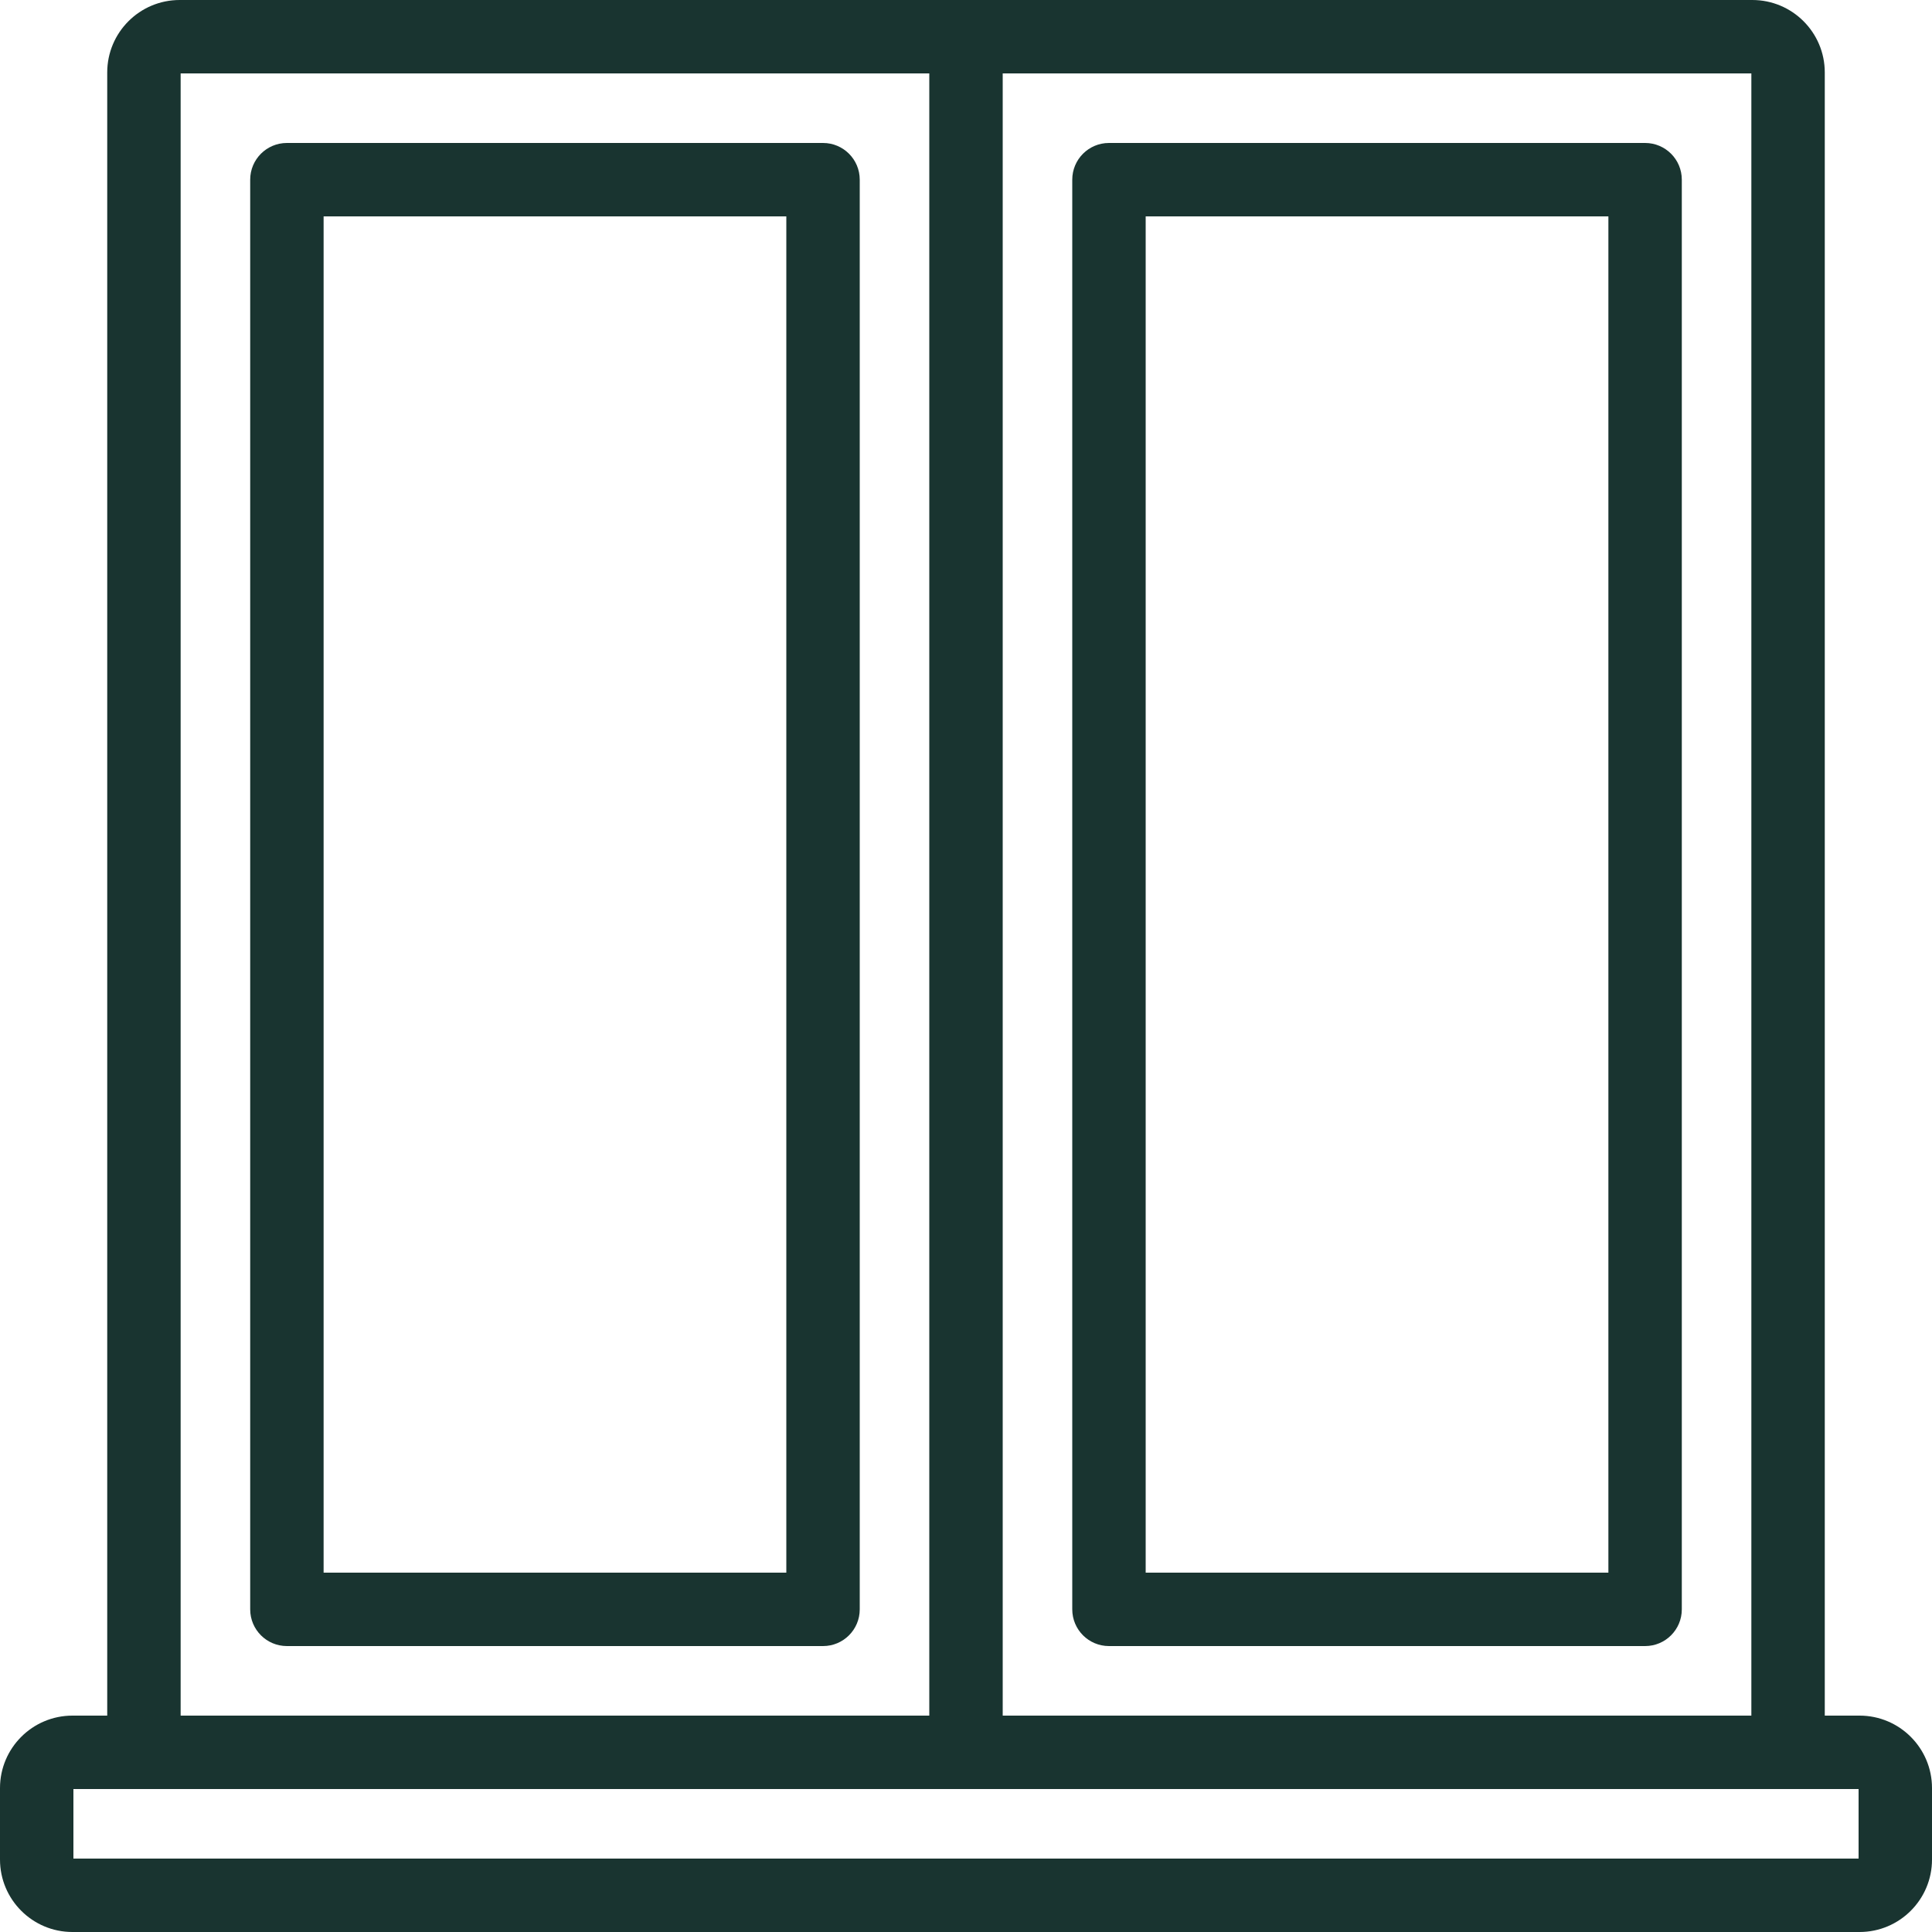
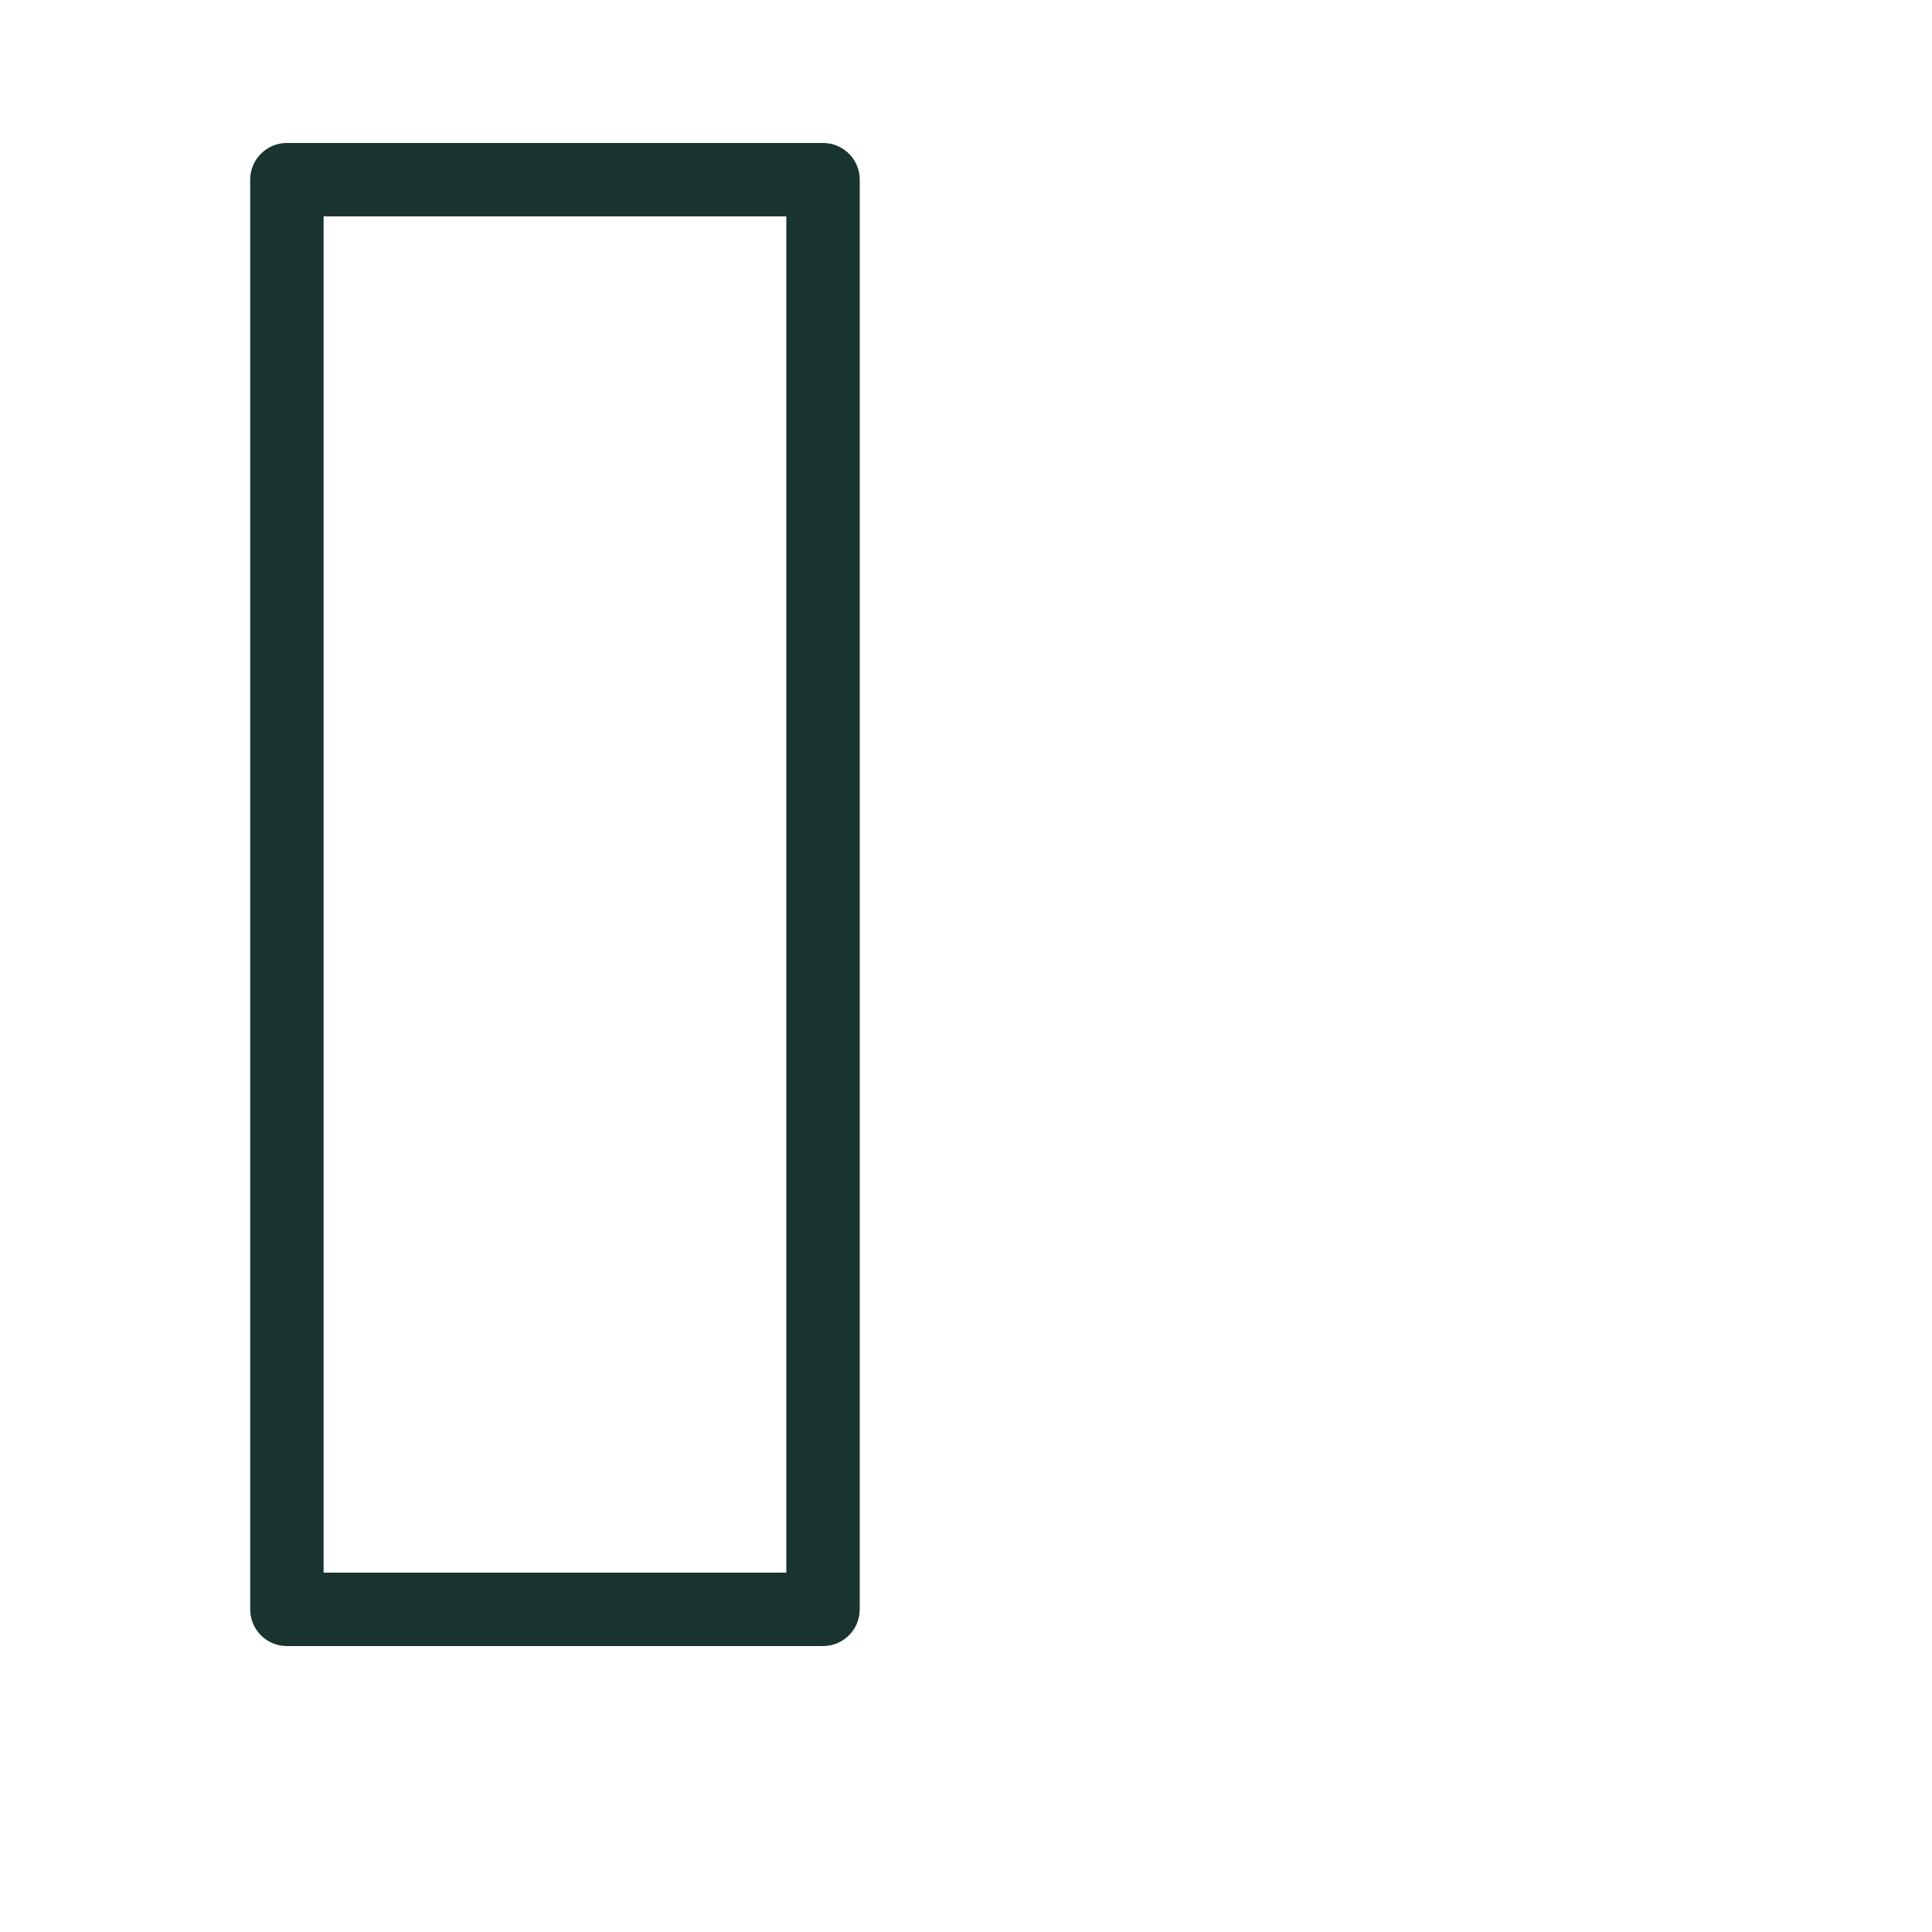
<svg xmlns="http://www.w3.org/2000/svg" id="Calque_1" x="0px" y="0px" viewBox="0 0 100 100" style="enable-background:new 0 0 100 100;" xml:space="preserve">
  <style type="text/css">	.st0{fill:#193430;}</style>
  <g>
-     <path class="st0" d="M57.4,85.2h27.75c1.05,0,1.9-0.85,1.9-1.9v-74c0-1.05-0.85-1.9-1.9-1.9H57.4c-1.05,0-1.9,0.85-1.9,1.9v74  C55.5,84.35,56.35,85.2,57.4,85.2z M83.25,11.2v70.2H59.3V11.2H83.25z" />
    <path class="st0" d="M14.85,85.2H42.6c1.05,0,1.9-0.85,1.9-1.9v-74c0-1.05-0.85-1.9-1.9-1.9H14.85c-1.05,0-1.9,0.85-1.9,1.9v74  C12.95,84.35,13.8,85.2,14.85,85.2z M40.7,11.2v70.2H16.75V11.2H40.7z" />
-     <path class="st0" d="M96.25,88.8h-1.8V3.75C94.45,1.68,92.77,0,90.7,0H9.3C7.23,0,5.55,1.68,5.55,3.75V88.8h-1.8  C1.68,88.8,0,90.48,0,92.55v3.7C0,98.32,1.68,100,3.75,100h92.5c2.07,0,3.75-1.68,3.75-3.75v-3.7C100,90.48,98.32,88.8,96.25,88.8z   M7.45,92.6h85.1h3.65v3.6H3.8v-3.6H7.45z M90.65,88.8H51.9v-85h38.75V88.8z M48.1,88.8H9.35v-85H48.1V88.8z" />
  </g>
</svg>